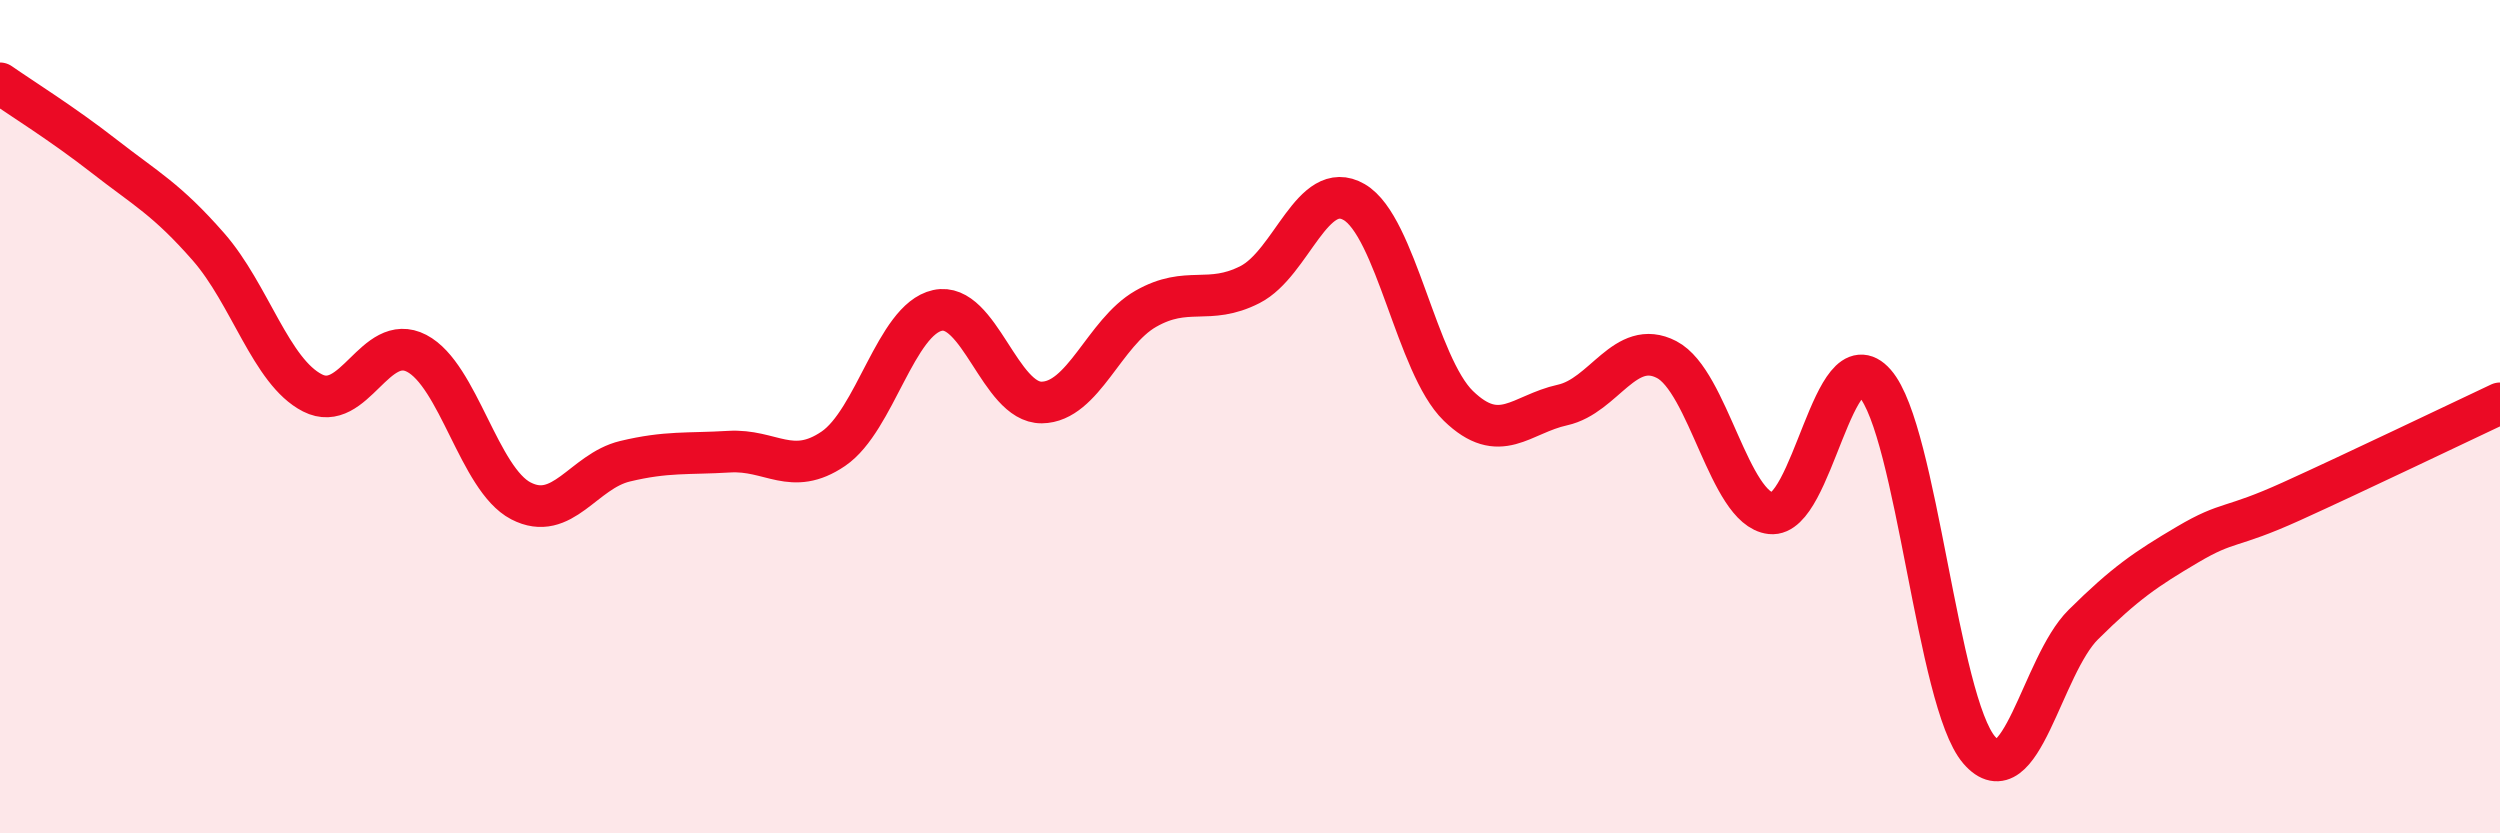
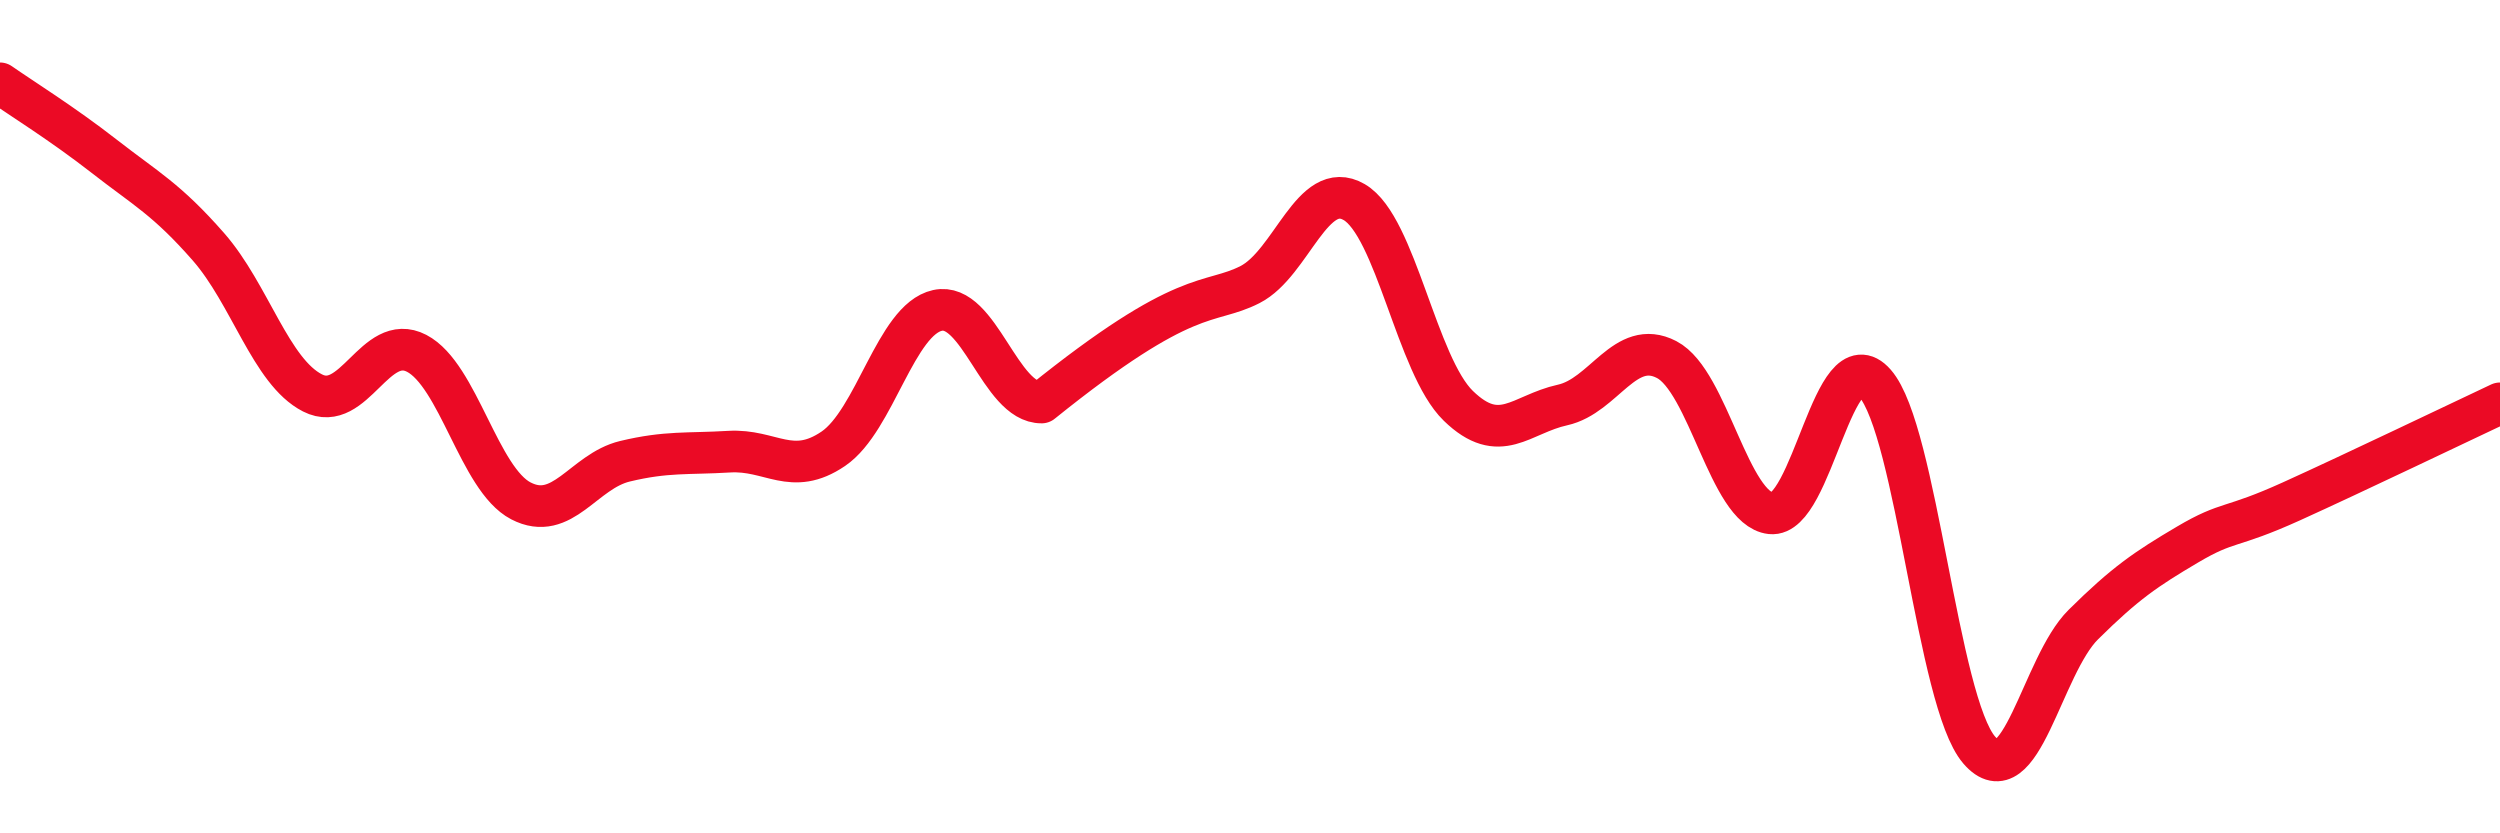
<svg xmlns="http://www.w3.org/2000/svg" width="60" height="20" viewBox="0 0 60 20">
-   <path d="M 0,2 C 0.5,2.35 1.5,2.97 2.5,3.75 C 3.5,4.53 4,4.78 5,5.92 C 6,7.06 6.5,8.92 7.5,9.43 C 8.5,9.94 9,7.96 10,8.48 C 11,9 11.5,11.5 12.5,12.02 C 13.5,12.54 14,11.31 15,11.07 C 16,10.83 16.5,10.9 17.5,10.84 C 18.5,10.78 19,11.45 20,10.77 C 21,10.09 21.5,7.67 22.5,7.45 C 23.5,7.23 24,9.67 25,9.66 C 26,9.65 26.5,7.98 27.5,7.41 C 28.5,6.84 29,7.34 30,6.83 C 31,6.32 31.5,4.27 32.5,4.85 C 33.5,5.43 34,8.77 35,9.74 C 36,10.71 36.5,9.94 37.5,9.72 C 38.5,9.5 39,8.11 40,8.63 C 41,9.15 41.5,12.21 42.5,12.32 C 43.5,12.43 44,8.06 45,9.2 C 46,10.34 46.5,16.84 47.5,18 C 48.5,19.16 49,15.98 50,14.99 C 51,14 51.5,13.66 52.5,13.07 C 53.5,12.48 53.5,12.71 55,12.03 C 56.5,11.35 59,10.15 60,9.68L60 20L0 20Z" fill="#EB0A25" opacity="0.1" stroke-linecap="round" stroke-linejoin="round" />
-   <path d="M 0,2 C 0.5,2.35 1.5,2.97 2.5,3.75 C 3.5,4.53 4,4.78 5,5.92 C 6,7.06 6.5,8.92 7.5,9.43 C 8.5,9.94 9,7.96 10,8.48 C 11,9 11.5,11.5 12.5,12.02 C 13.5,12.54 14,11.31 15,11.07 C 16,10.83 16.5,10.9 17.5,10.84 C 18.5,10.78 19,11.45 20,10.77 C 21,10.09 21.5,7.67 22.5,7.45 C 23.5,7.23 24,9.67 25,9.66 C 26,9.65 26.5,7.98 27.5,7.41 C 28.5,6.84 29,7.34 30,6.83 C 31,6.32 31.5,4.27 32.5,4.85 C 33.5,5.43 34,8.77 35,9.74 C 36,10.71 36.5,9.94 37.5,9.72 C 38.5,9.5 39,8.11 40,8.63 C 41,9.15 41.5,12.21 42.5,12.32 C 43.5,12.43 44,8.06 45,9.2 C 46,10.34 46.5,16.84 47.5,18 C 48.5,19.16 49,15.98 50,14.99 C 51,14 51.5,13.66 52.5,13.07 C 53.5,12.48 53.5,12.71 55,12.03 C 56.5,11.35 59,10.15 60,9.68" stroke="#EB0A25" stroke-width="1" fill="none" stroke-linecap="round" stroke-linejoin="round" />
+   <path d="M 0,2 C 0.5,2.35 1.5,2.97 2.5,3.75 C 3.5,4.53 4,4.78 5,5.92 C 6,7.06 6.5,8.92 7.5,9.43 C 8.5,9.94 9,7.96 10,8.48 C 11,9 11.5,11.5 12.5,12.02 C 13.5,12.54 14,11.31 15,11.07 C 16,10.83 16.5,10.9 17.5,10.84 C 18.5,10.78 19,11.45 20,10.77 C 21,10.09 21.5,7.67 22.5,7.45 C 23.5,7.23 24,9.67 25,9.66 C 28.5,6.84 29,7.34 30,6.83 C 31,6.32 31.5,4.27 32.5,4.85 C 33.5,5.43 34,8.77 35,9.74 C 36,10.71 36.5,9.94 37.5,9.72 C 38.5,9.5 39,8.11 40,8.63 C 41,9.15 41.5,12.21 42.5,12.32 C 43.5,12.43 44,8.06 45,9.2 C 46,10.34 46.5,16.84 47.5,18 C 48.5,19.16 49,15.98 50,14.99 C 51,14 51.5,13.66 52.5,13.07 C 53.5,12.48 53.5,12.71 55,12.03 C 56.5,11.35 59,10.15 60,9.68" stroke="#EB0A25" stroke-width="1" fill="none" stroke-linecap="round" stroke-linejoin="round" />
</svg>